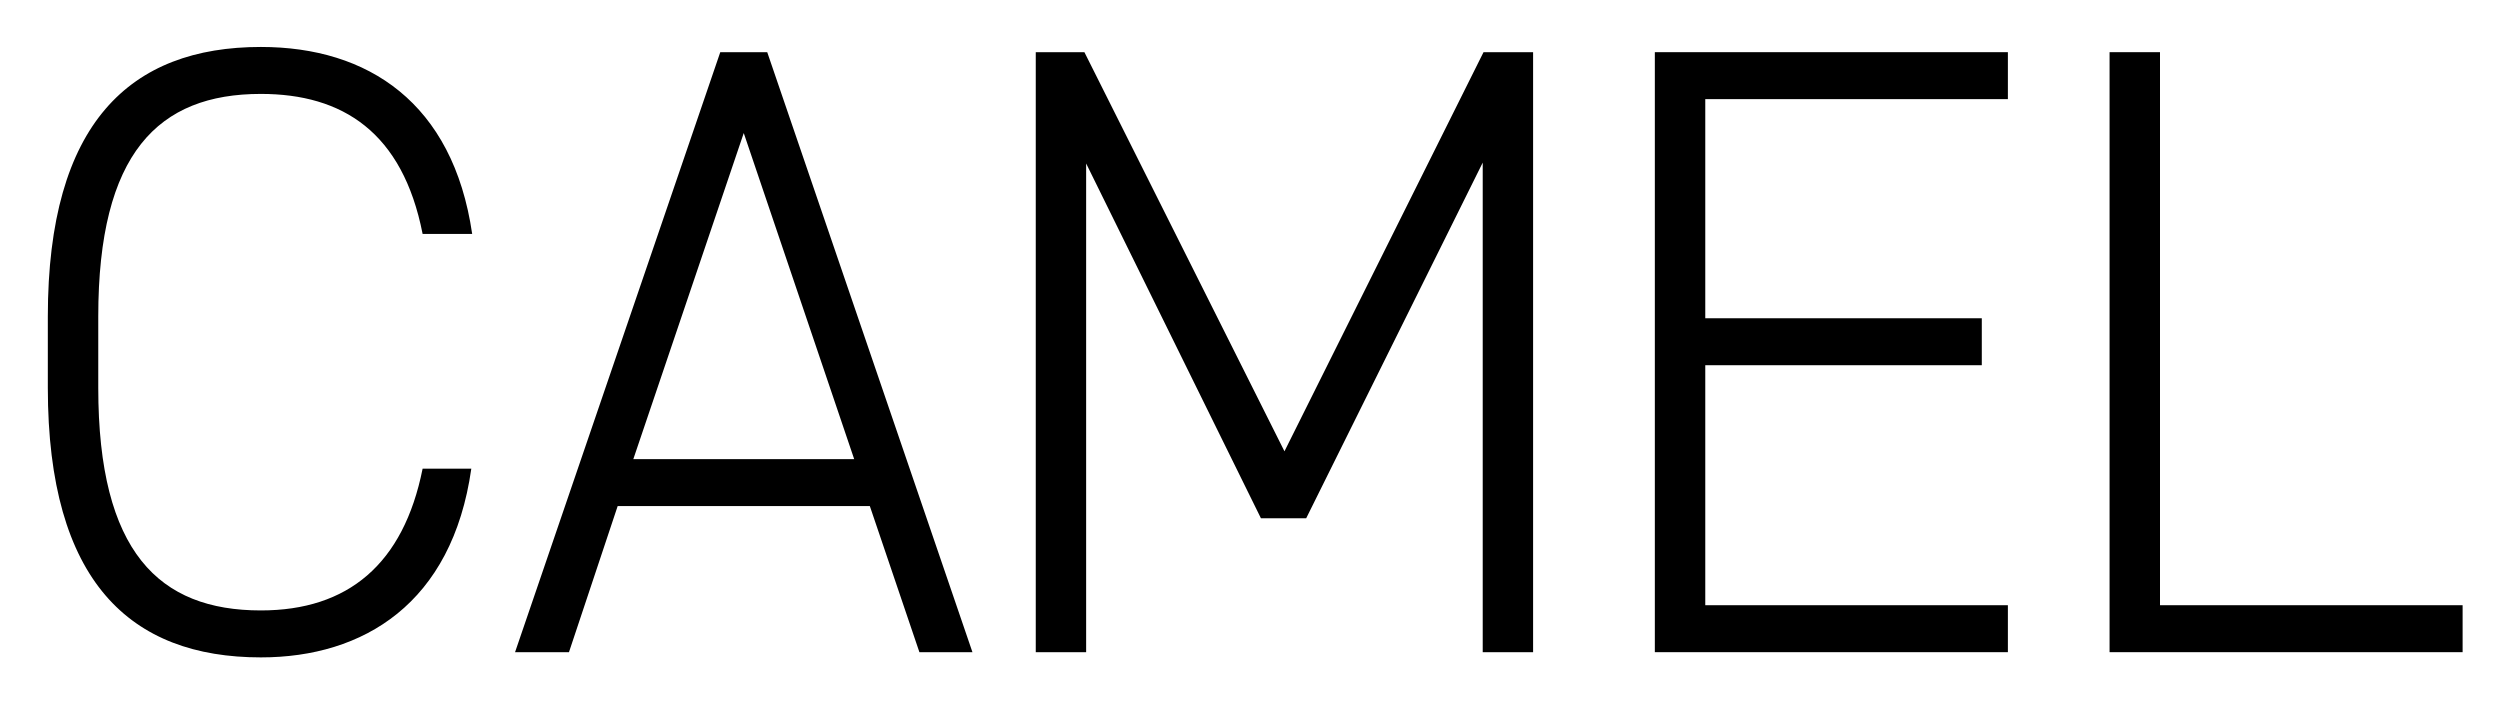
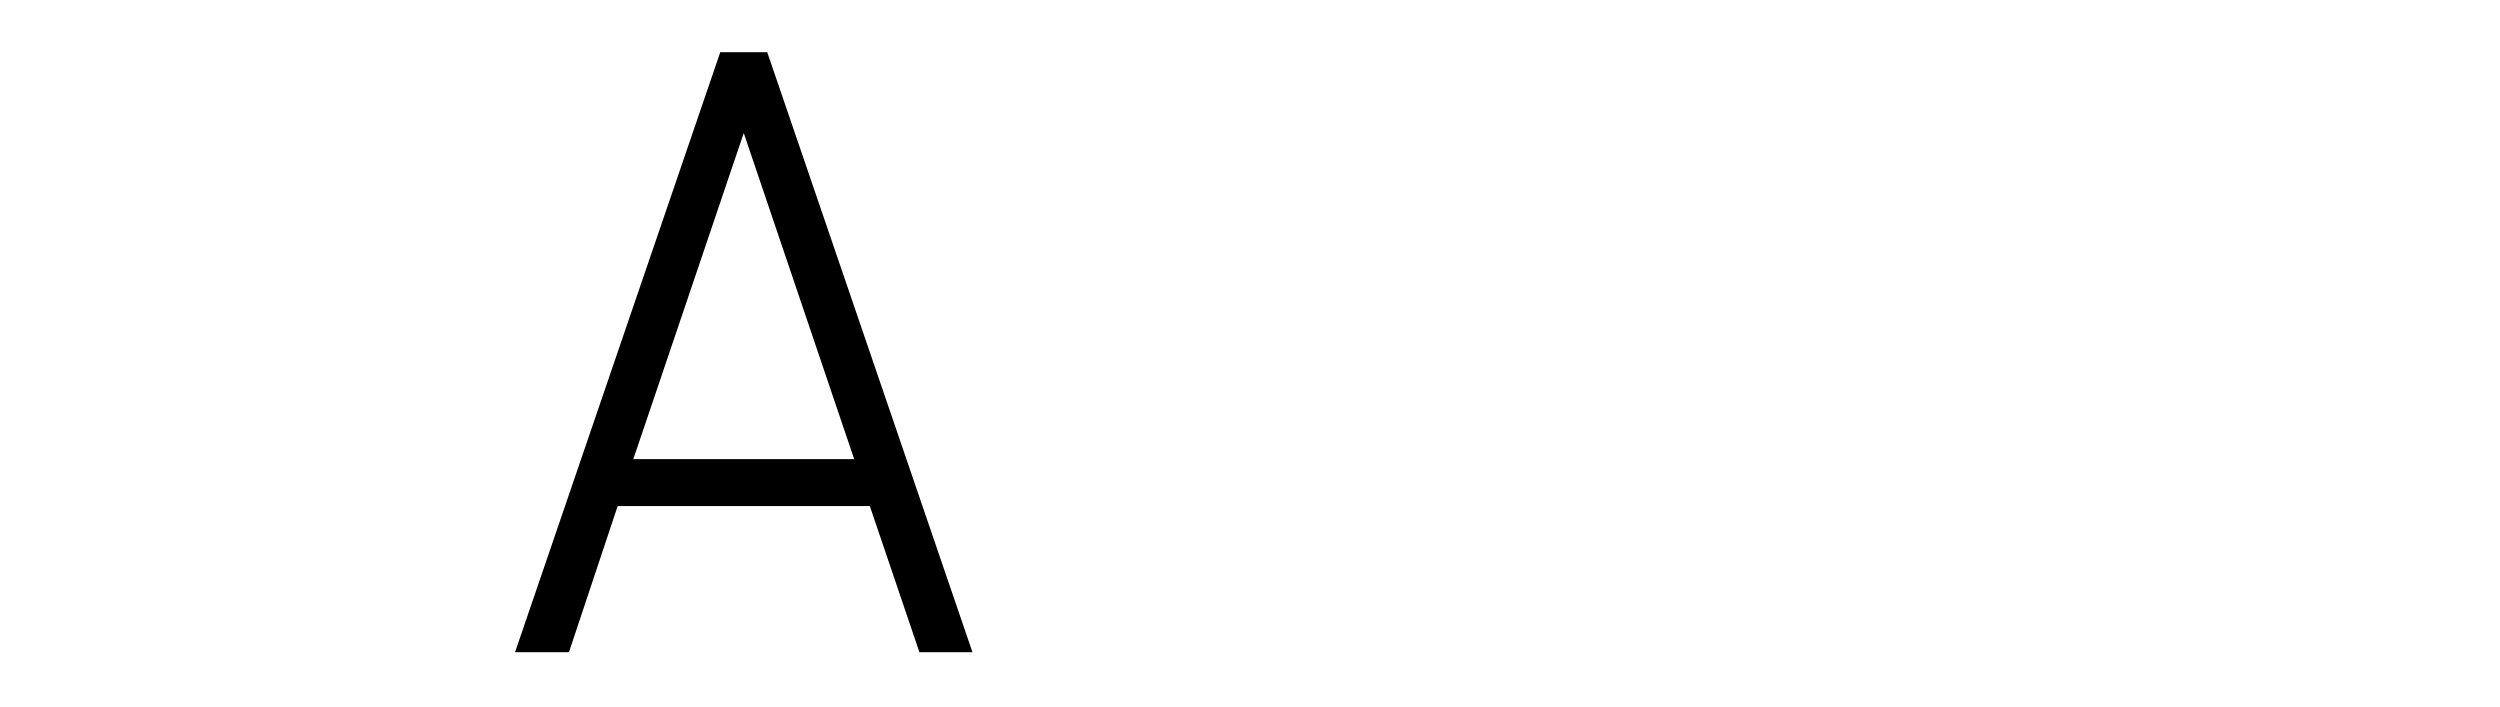
<svg xmlns="http://www.w3.org/2000/svg" width="46" height="13" viewBox="0 0 46 13" fill="none">
-   <path d="M39.744 0.96V11.136H45.312V12H38.816V0.96H39.744Z" fill="black" />
-   <path d="M30.449 0.96H36.945V1.824H31.377V5.856H36.465V6.72H31.377V11.136H36.945V12H30.449V0.96Z" fill="black" />
-   <path d="M19.953 0.96L23.634 8.304L27.297 0.96H28.209V12H27.282V2.992L24.034 9.536H23.201L19.985 3.008V12H19.058V0.96H19.953Z" fill="black" />
  <path d="M10.469 12H9.477L13.253 0.96H14.117L17.893 12H16.917L16.005 9.312H11.365L10.469 12ZM13.685 2.448L11.653 8.448H15.717L13.685 2.448Z" fill="black" />
-   <path d="M8.688 4.304H7.776C7.408 2.432 6.304 1.728 4.8 1.728C2.912 1.728 1.808 2.816 1.808 5.824V7.136C1.808 10.16 2.928 11.232 4.8 11.232C6.4 11.232 7.424 10.384 7.776 8.624H8.672C8.32 11.104 6.688 12.096 4.8 12.096C2.4 12.096 0.88 10.704 0.88 7.136V5.824C0.88 2.256 2.4 0.864 4.8 0.864C6.768 0.864 8.336 1.888 8.688 4.304Z" fill="black" />
</svg>